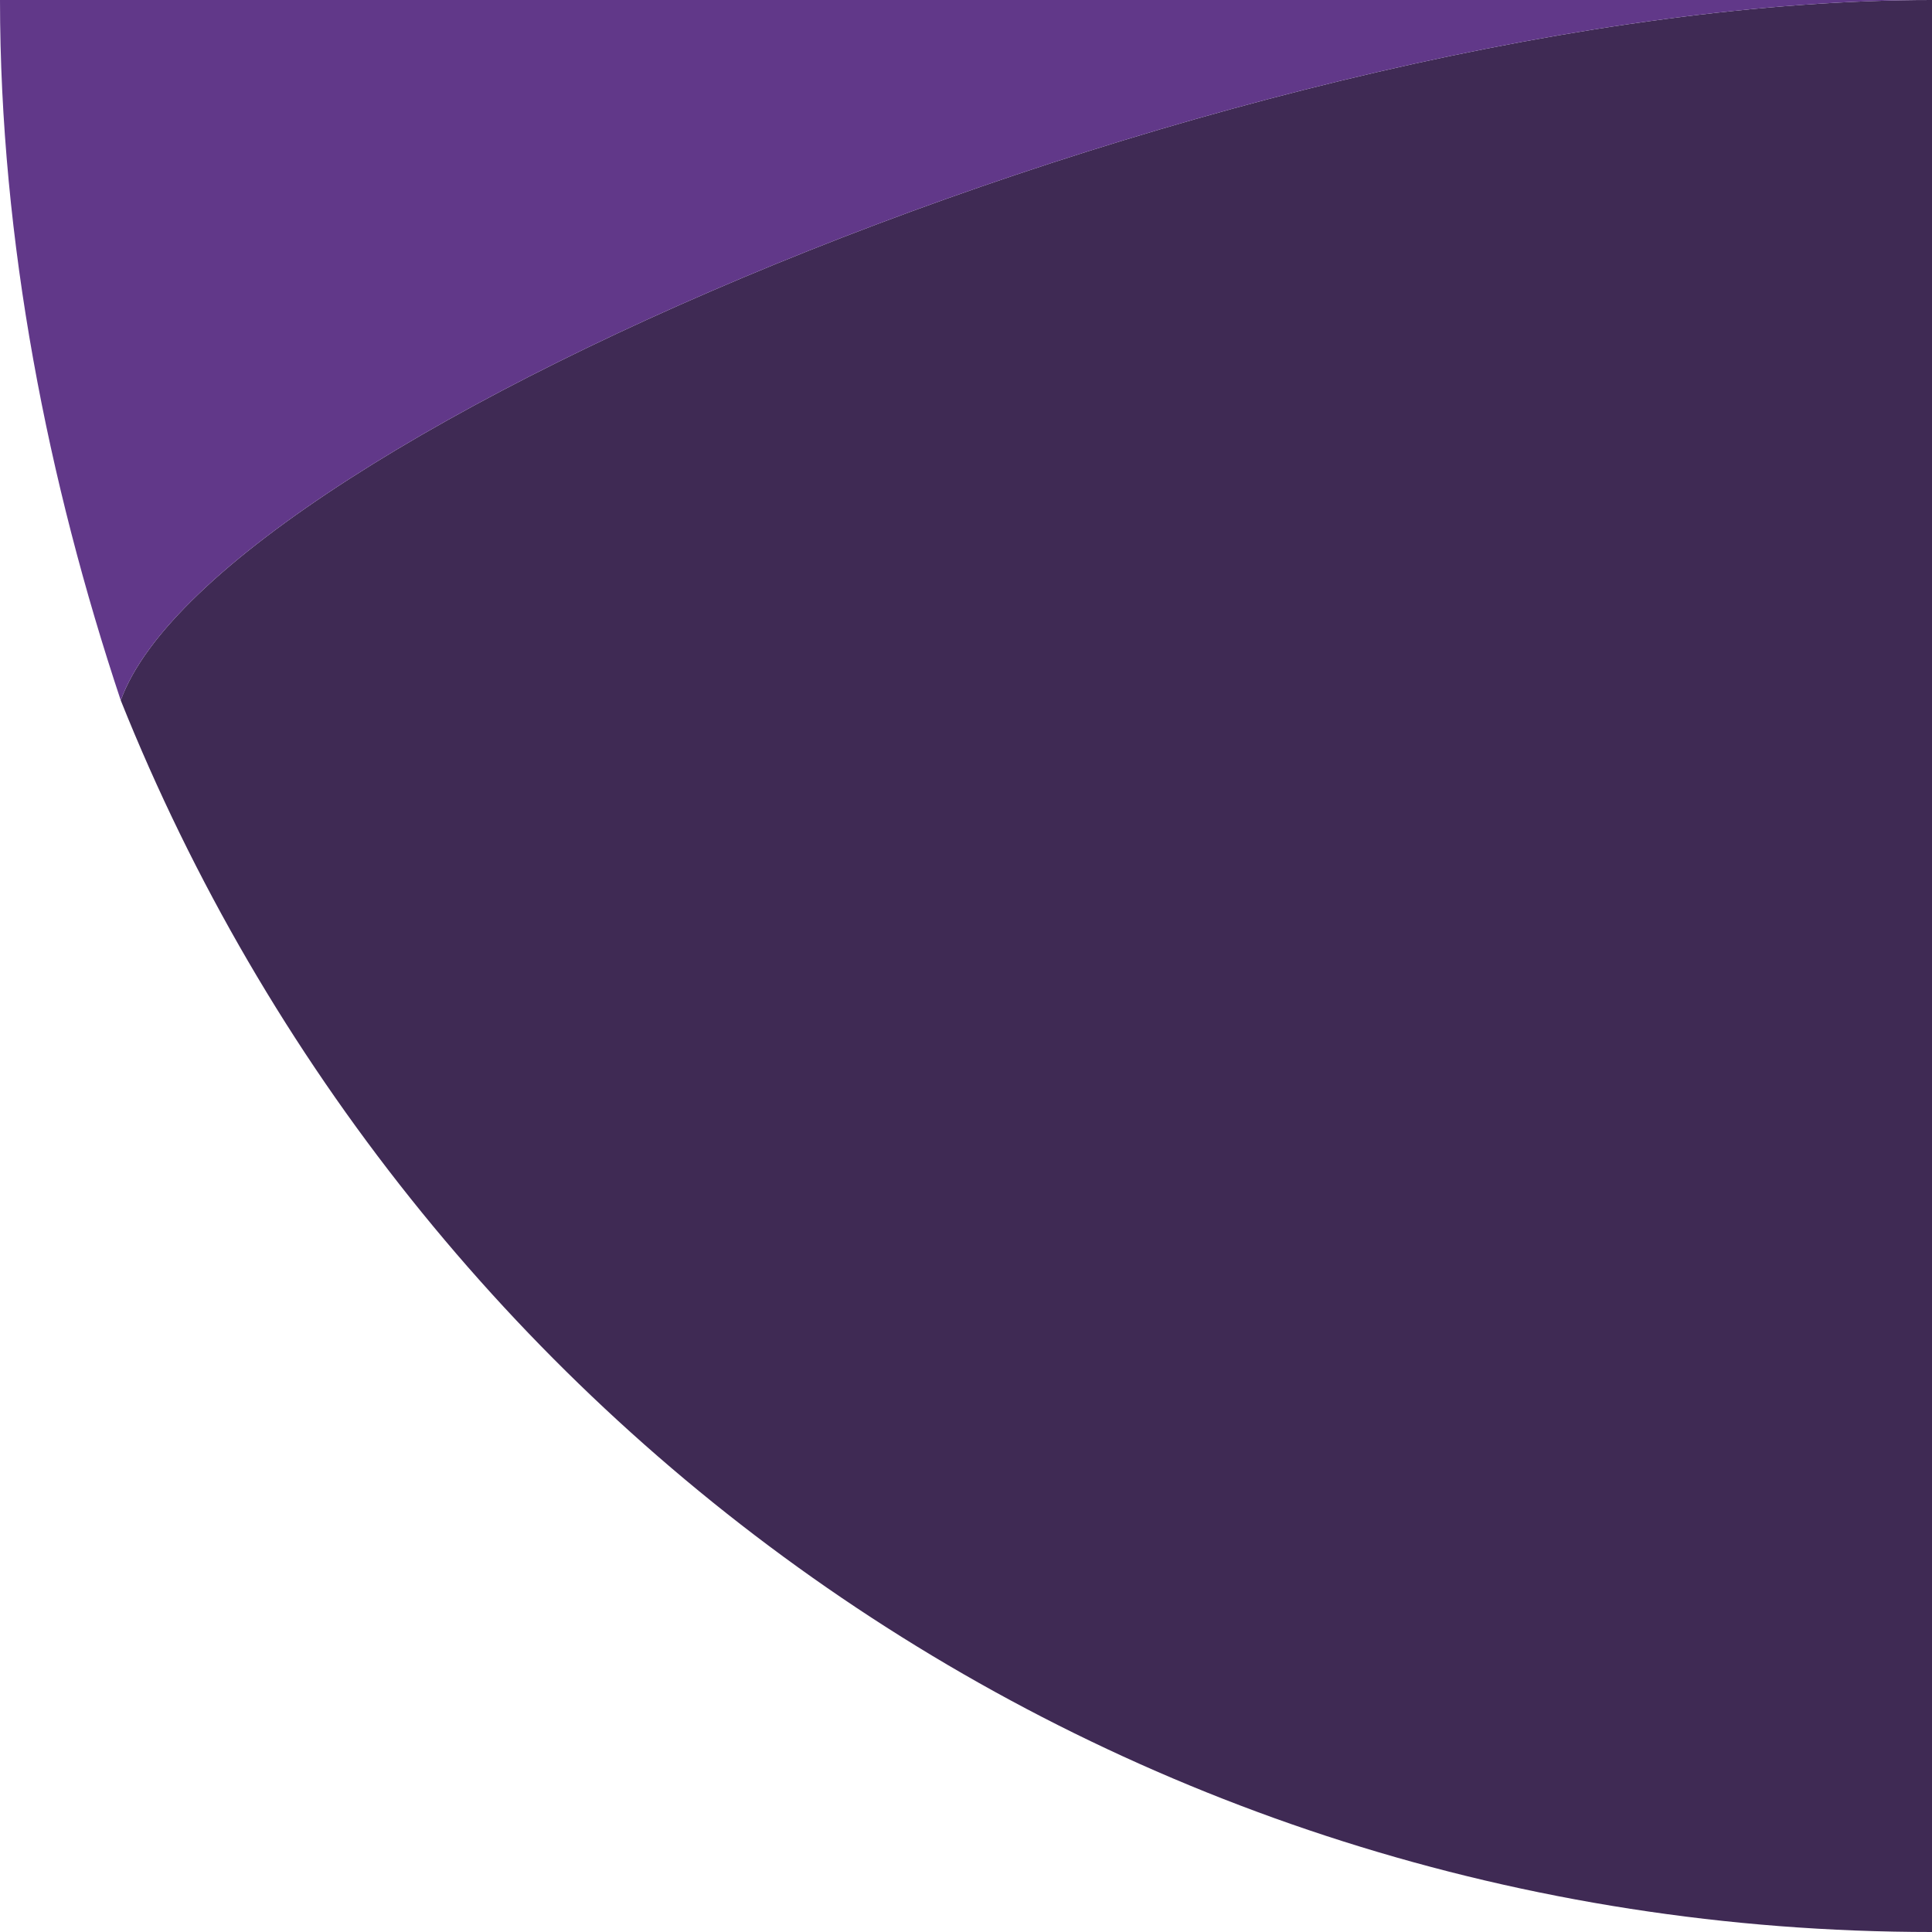
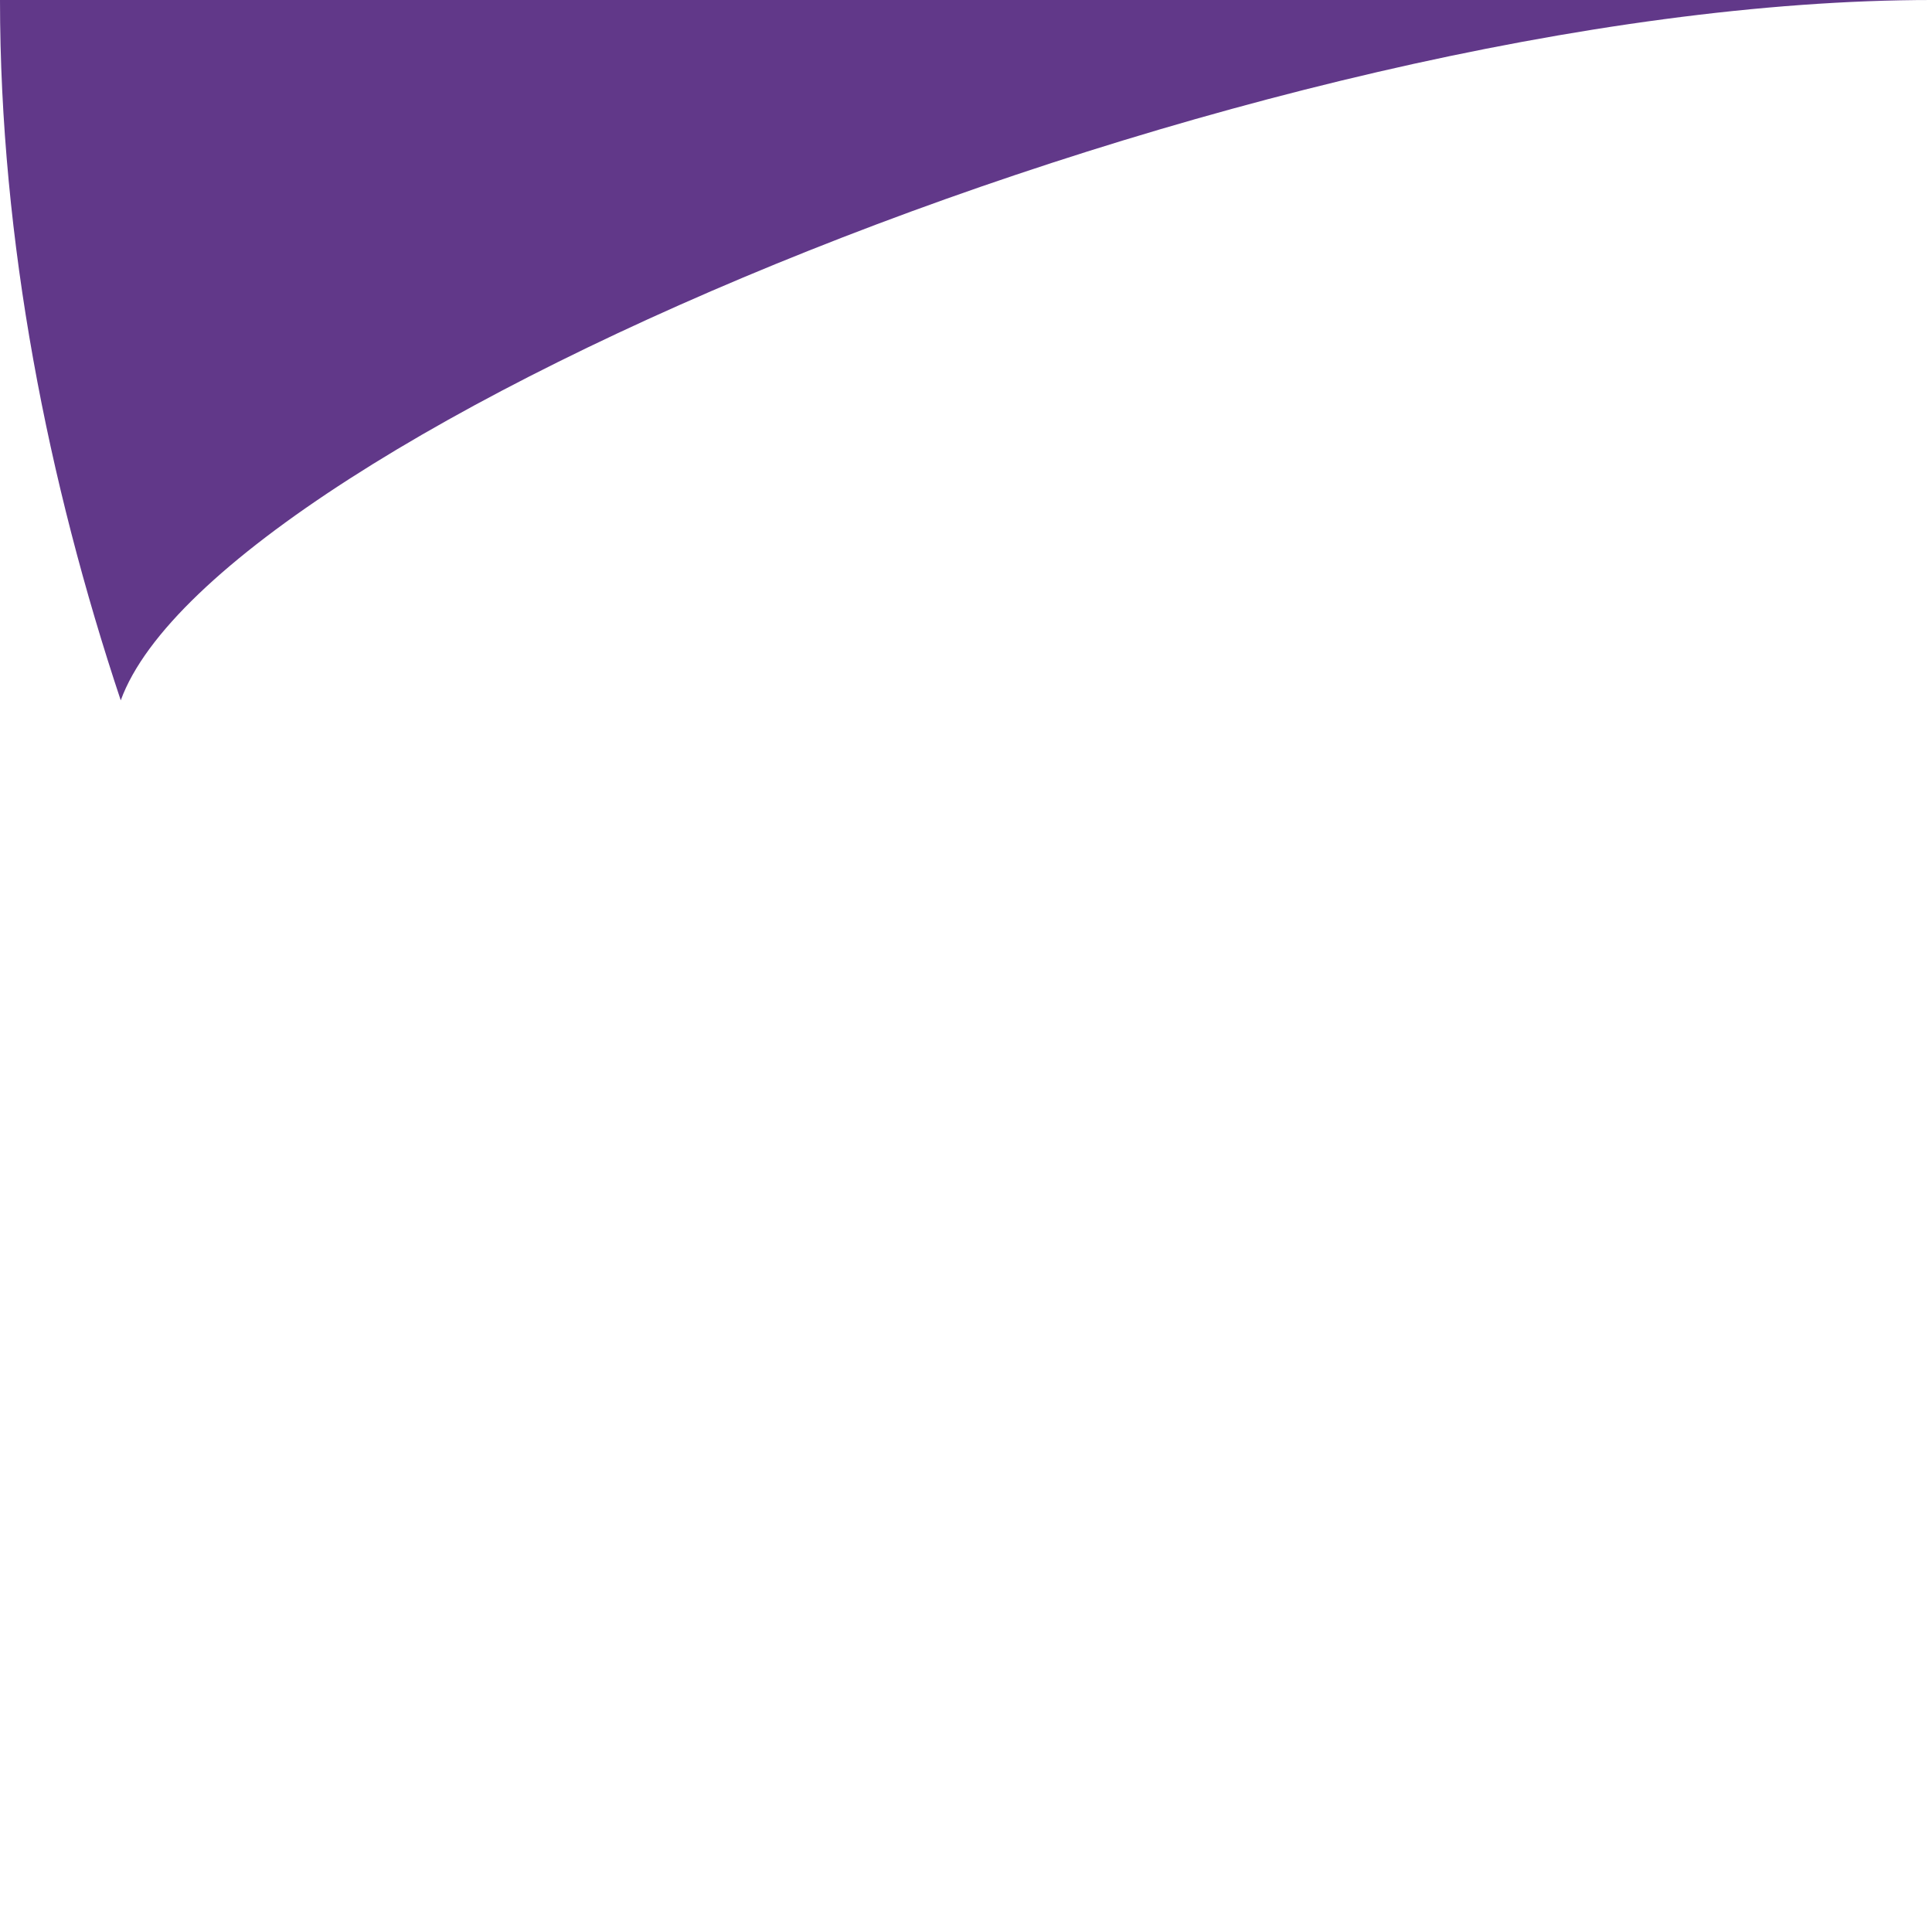
<svg xmlns="http://www.w3.org/2000/svg" id="Layer_1" version="1.1" viewBox="0 0 8 8">
  <defs>
    <style>
      .st0 {
        fill: #613889;
      }

      .st1 {
        fill: #3f2a54;
      }
    </style>
  </defs>
-   <path class="st1" d="M.5,2.9c1.2,3,4.1,5.1,7.5,5.1V0C5.2,0,.9,1.8.5,2.9Z" />
  <path class="st0" d="M8,0H0c0,1,.2,2,.5,2.9C.9,1.8,5.2,0,8,0Z" />
</svg>